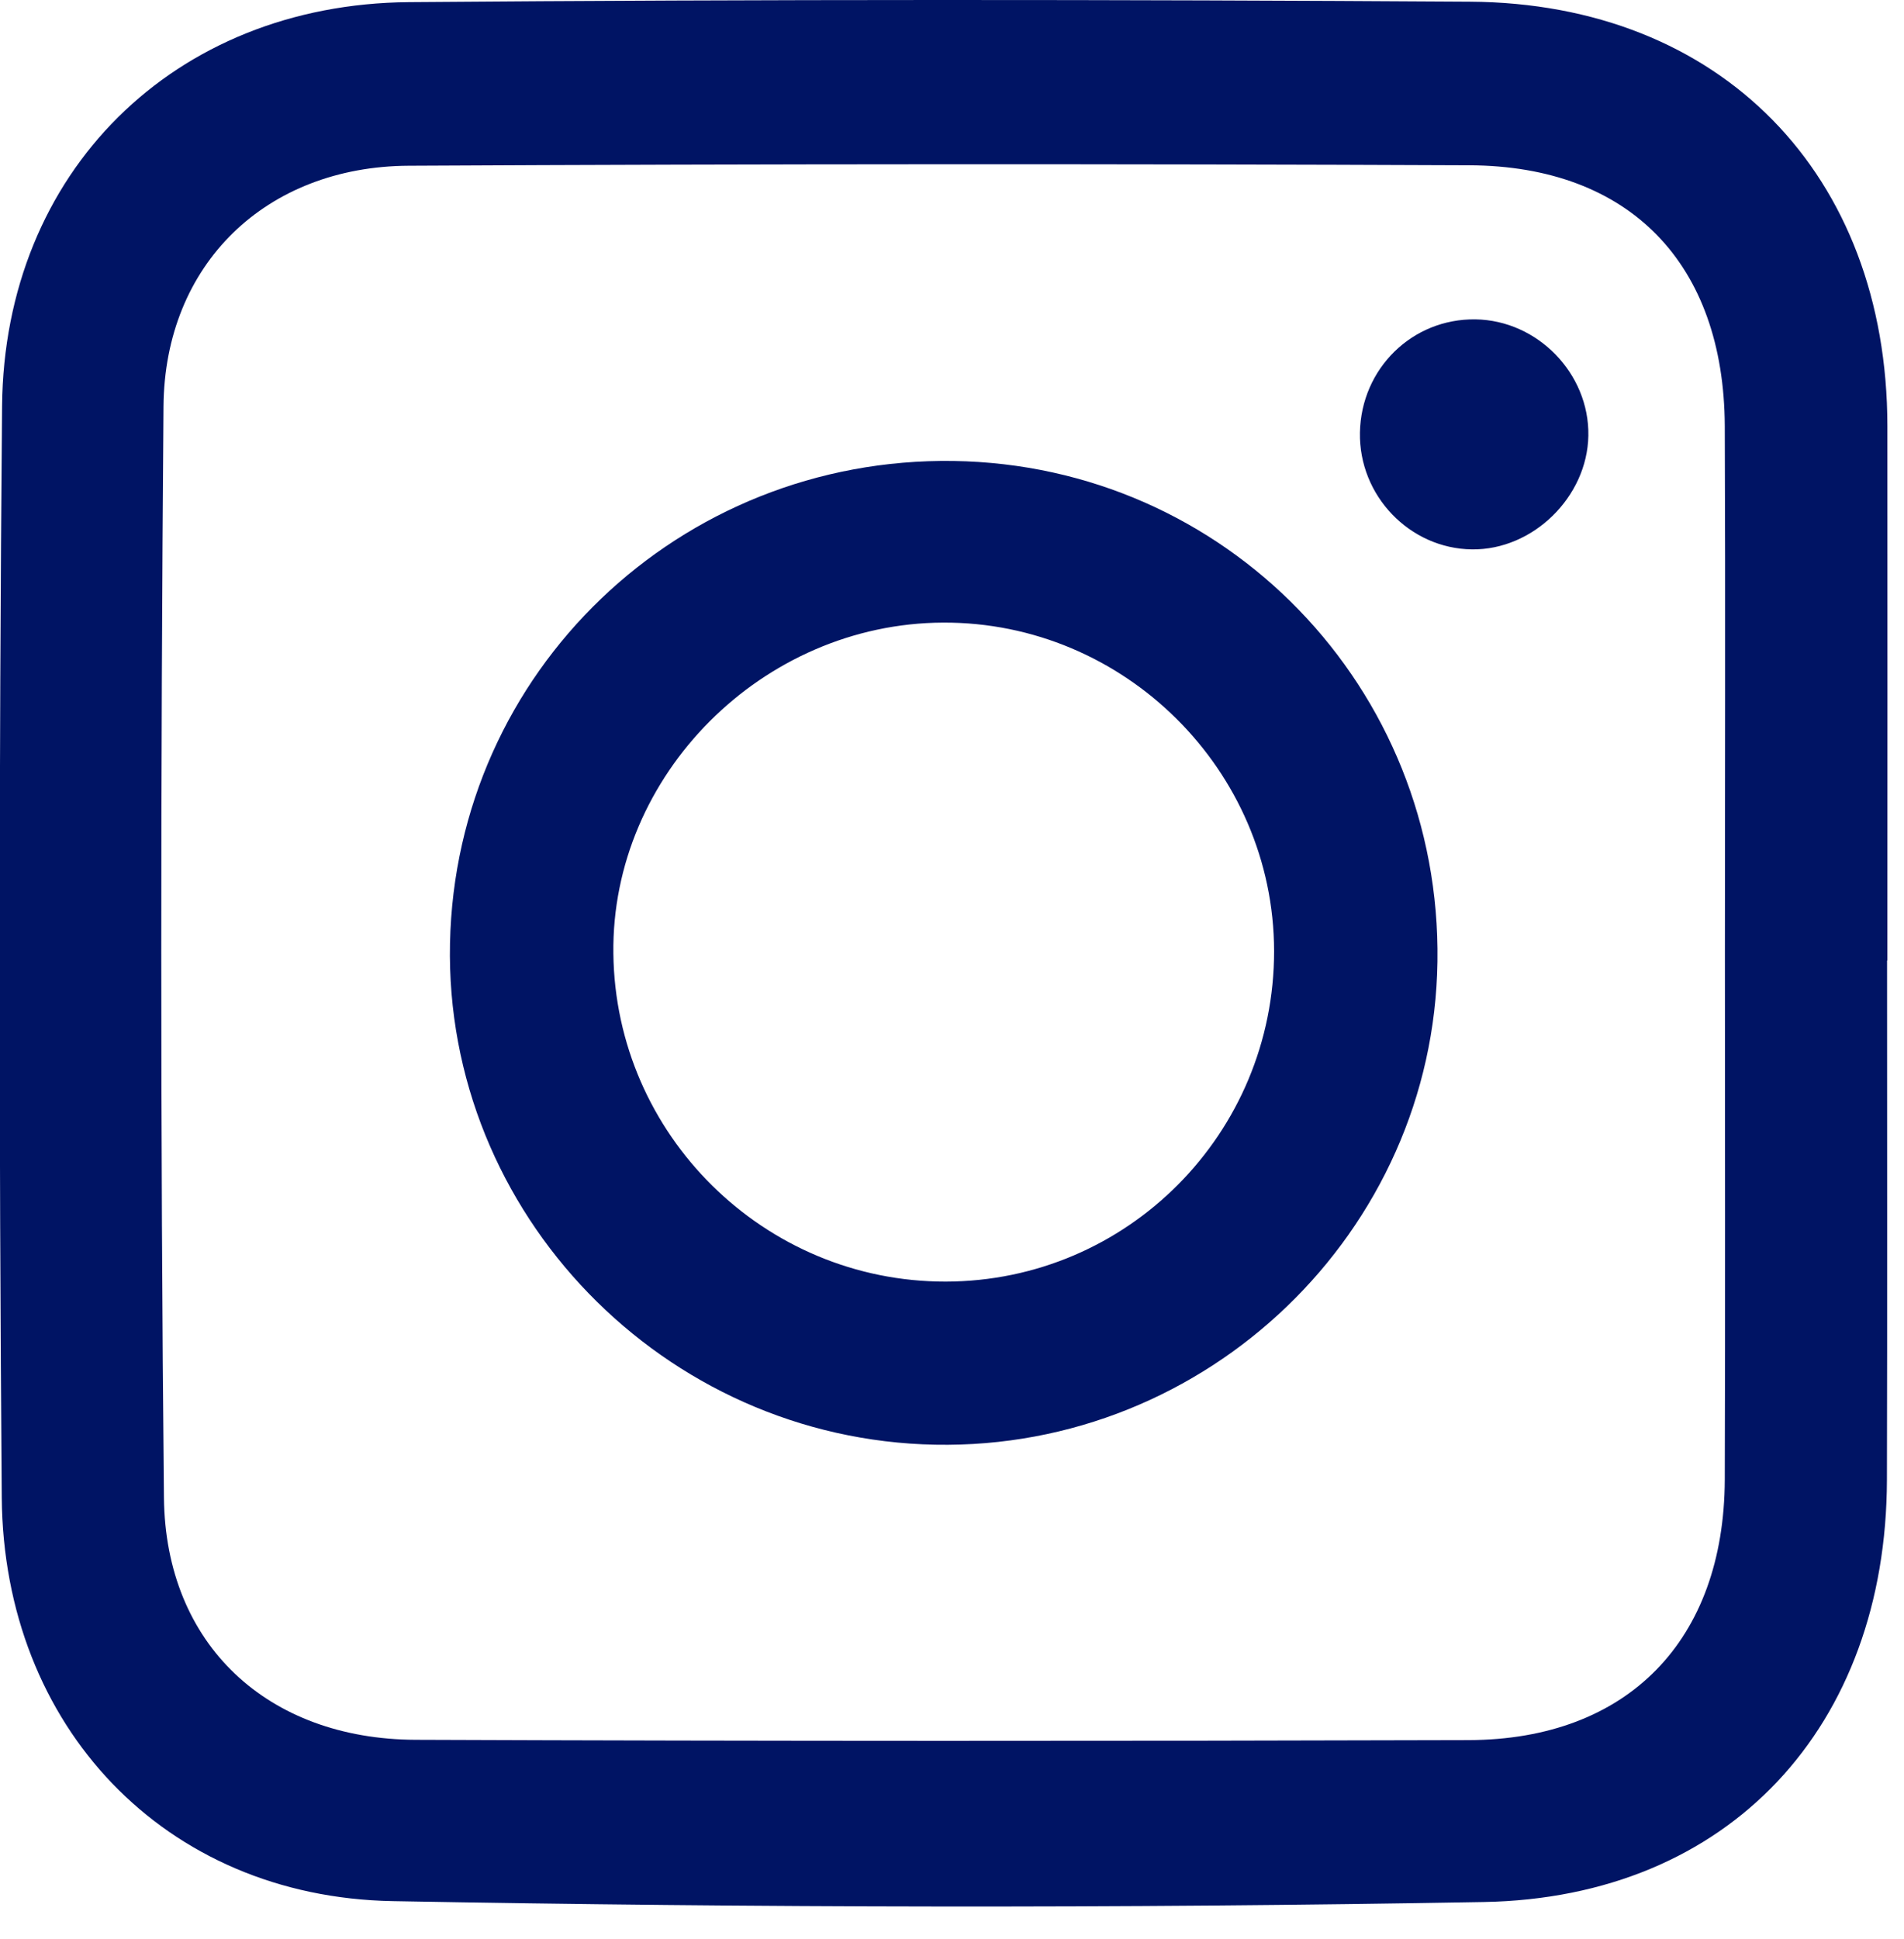
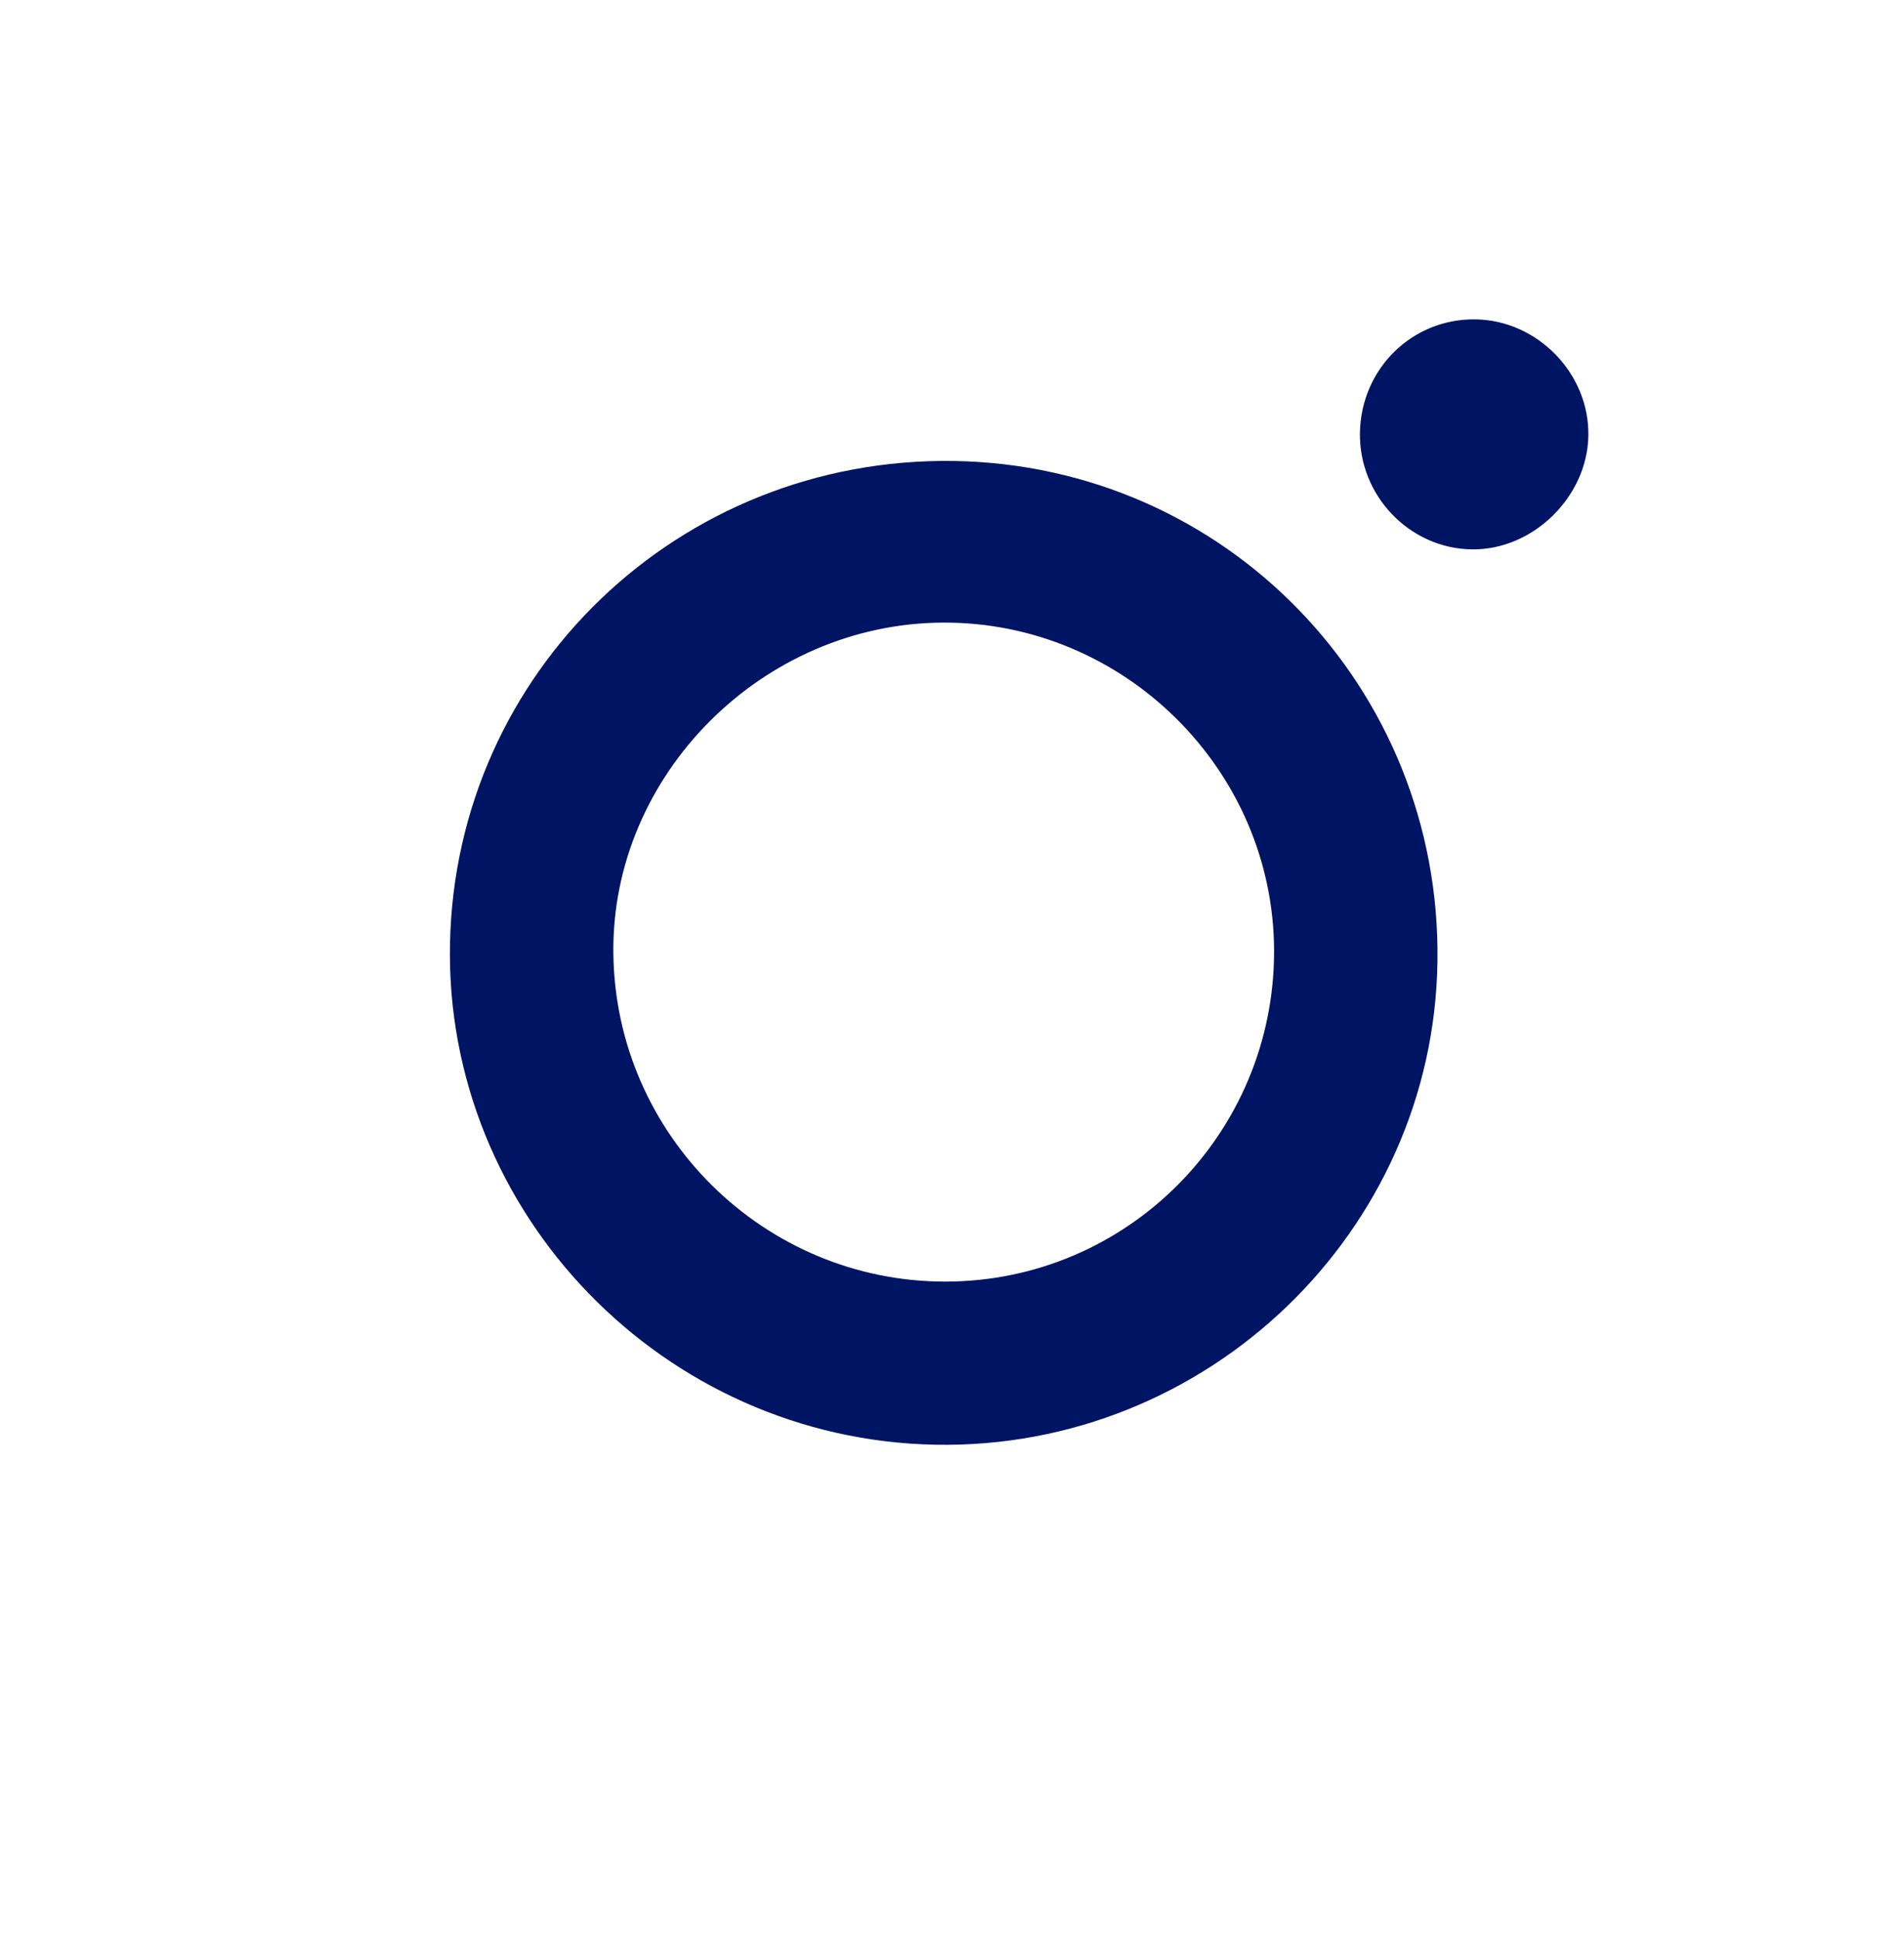
<svg xmlns="http://www.w3.org/2000/svg" width="55" height="56" viewBox="0 0 55 56" fill="none">
-   <path d="M54.511 27.734C54.511 32.731 54.52 37.733 54.507 42.731C54.49 49.834 49.971 54.796 42.855 54.922C32.351 55.109 21.842 55.088 11.338 54.896C4.753 54.775 0.103 49.846 0.051 43.244C-0.031 32.74 -0.031 22.232 0.06 11.727C0.121 4.973 5.023 0.119 11.808 0.062C22.025 -0.021 32.242 -0.016 42.459 0.049C49.714 0.092 54.516 5.042 54.52 12.306C54.525 17.451 54.52 22.597 54.52 27.738C54.52 27.734 54.516 27.734 54.511 27.734ZM49.827 27.512C49.827 22.44 49.844 17.373 49.823 12.302C49.801 7.626 47.087 4.79 42.441 4.773C32.229 4.729 22.016 4.733 11.804 4.786C7.689 4.807 4.753 7.621 4.723 11.741C4.64 22.24 4.631 32.744 4.736 43.248C4.779 47.493 7.732 50.221 12.004 50.238C22.142 50.277 32.285 50.277 42.424 50.247C47.022 50.234 49.805 47.363 49.823 42.726C49.84 37.651 49.827 32.579 49.827 27.512Z" fill="#001464" />
  <path d="M27.018 41.717C19.167 41.569 12.838 35.036 12.999 27.242C13.16 19.391 19.628 13.197 27.54 13.311C35.412 13.428 41.636 19.861 41.523 27.764C41.414 35.571 34.873 41.865 27.018 41.717ZM27.318 37.007C32.568 36.998 36.808 32.727 36.804 27.46C36.795 22.24 32.476 17.956 27.244 17.978C22.024 17.999 17.653 22.379 17.718 27.534C17.779 32.775 22.081 37.015 27.318 37.007Z" fill="#001464" />
  <path d="M42.52 15.864C40.719 15.842 39.249 14.311 39.284 12.489C39.319 10.64 40.797 9.196 42.62 9.222C44.416 9.248 45.913 10.788 45.882 12.58C45.852 14.35 44.281 15.886 42.52 15.864Z" fill="#001464" />
</svg>